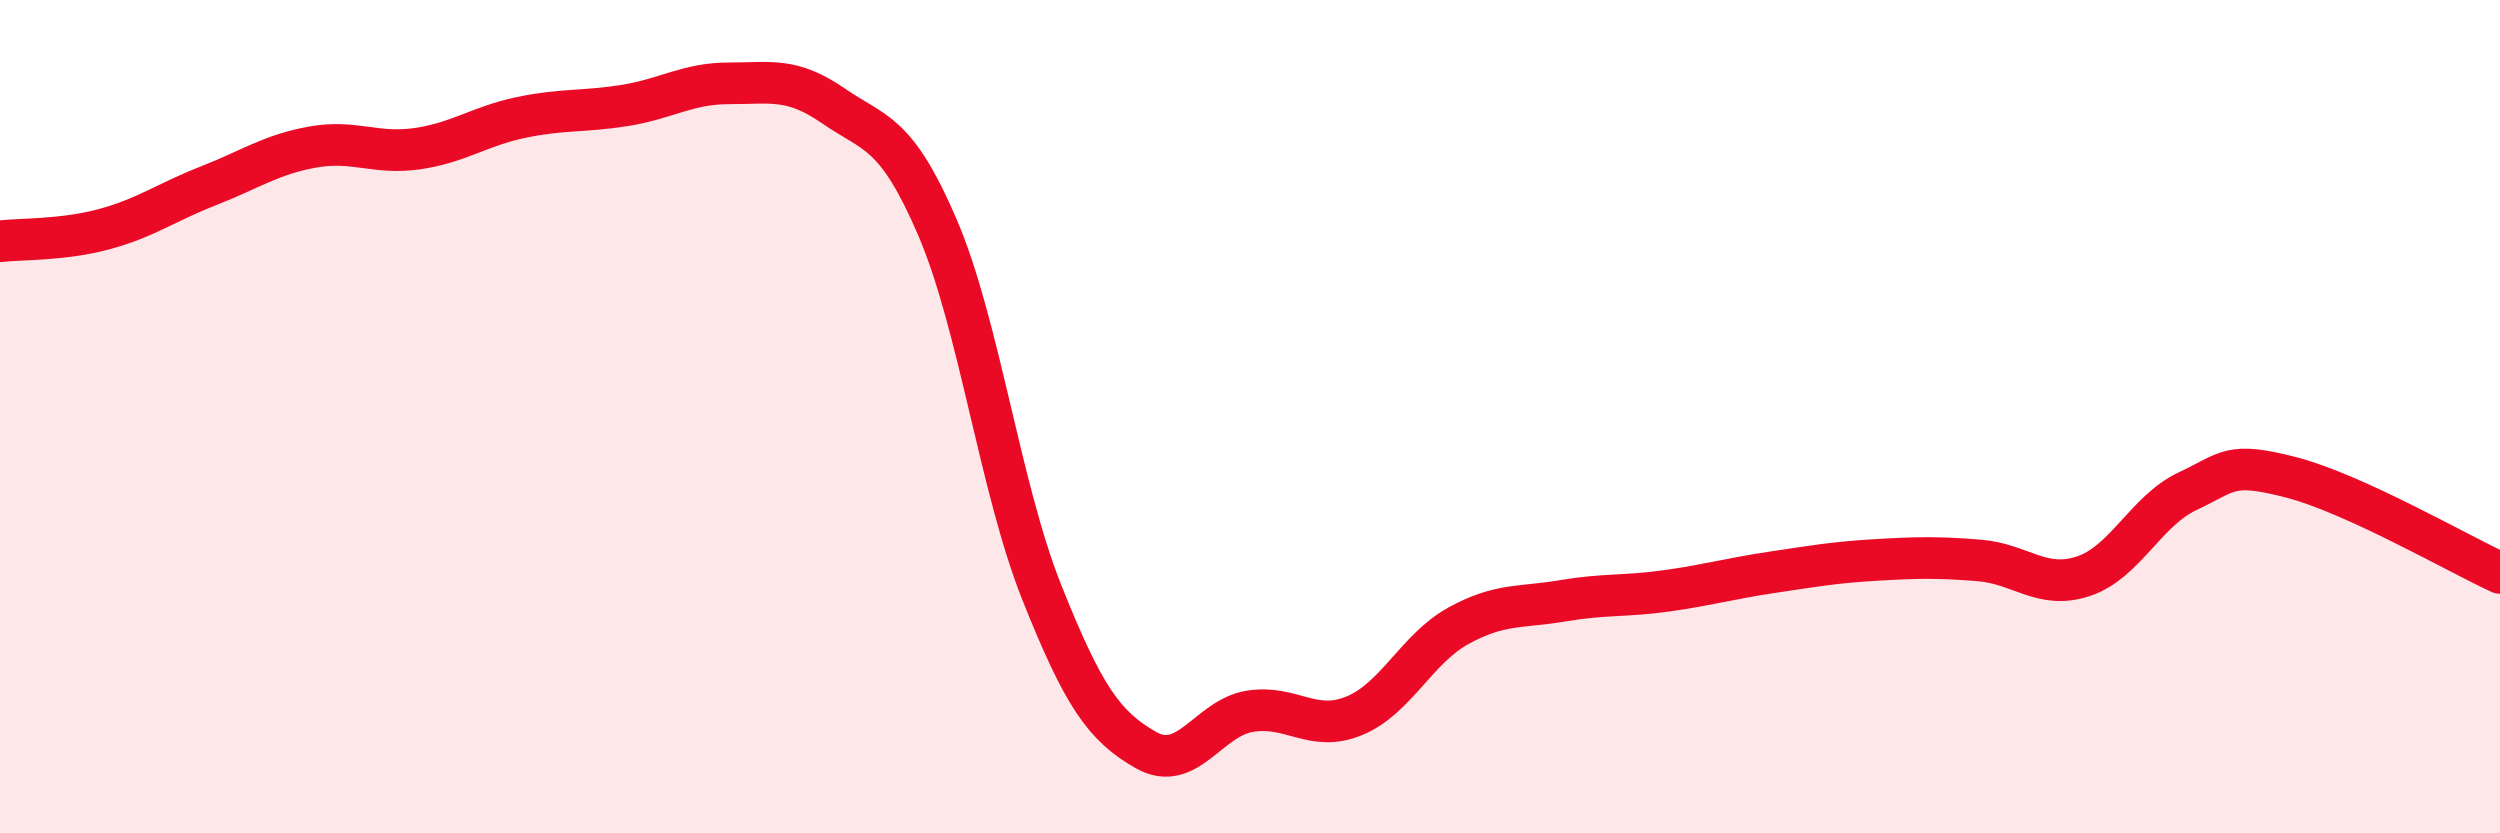
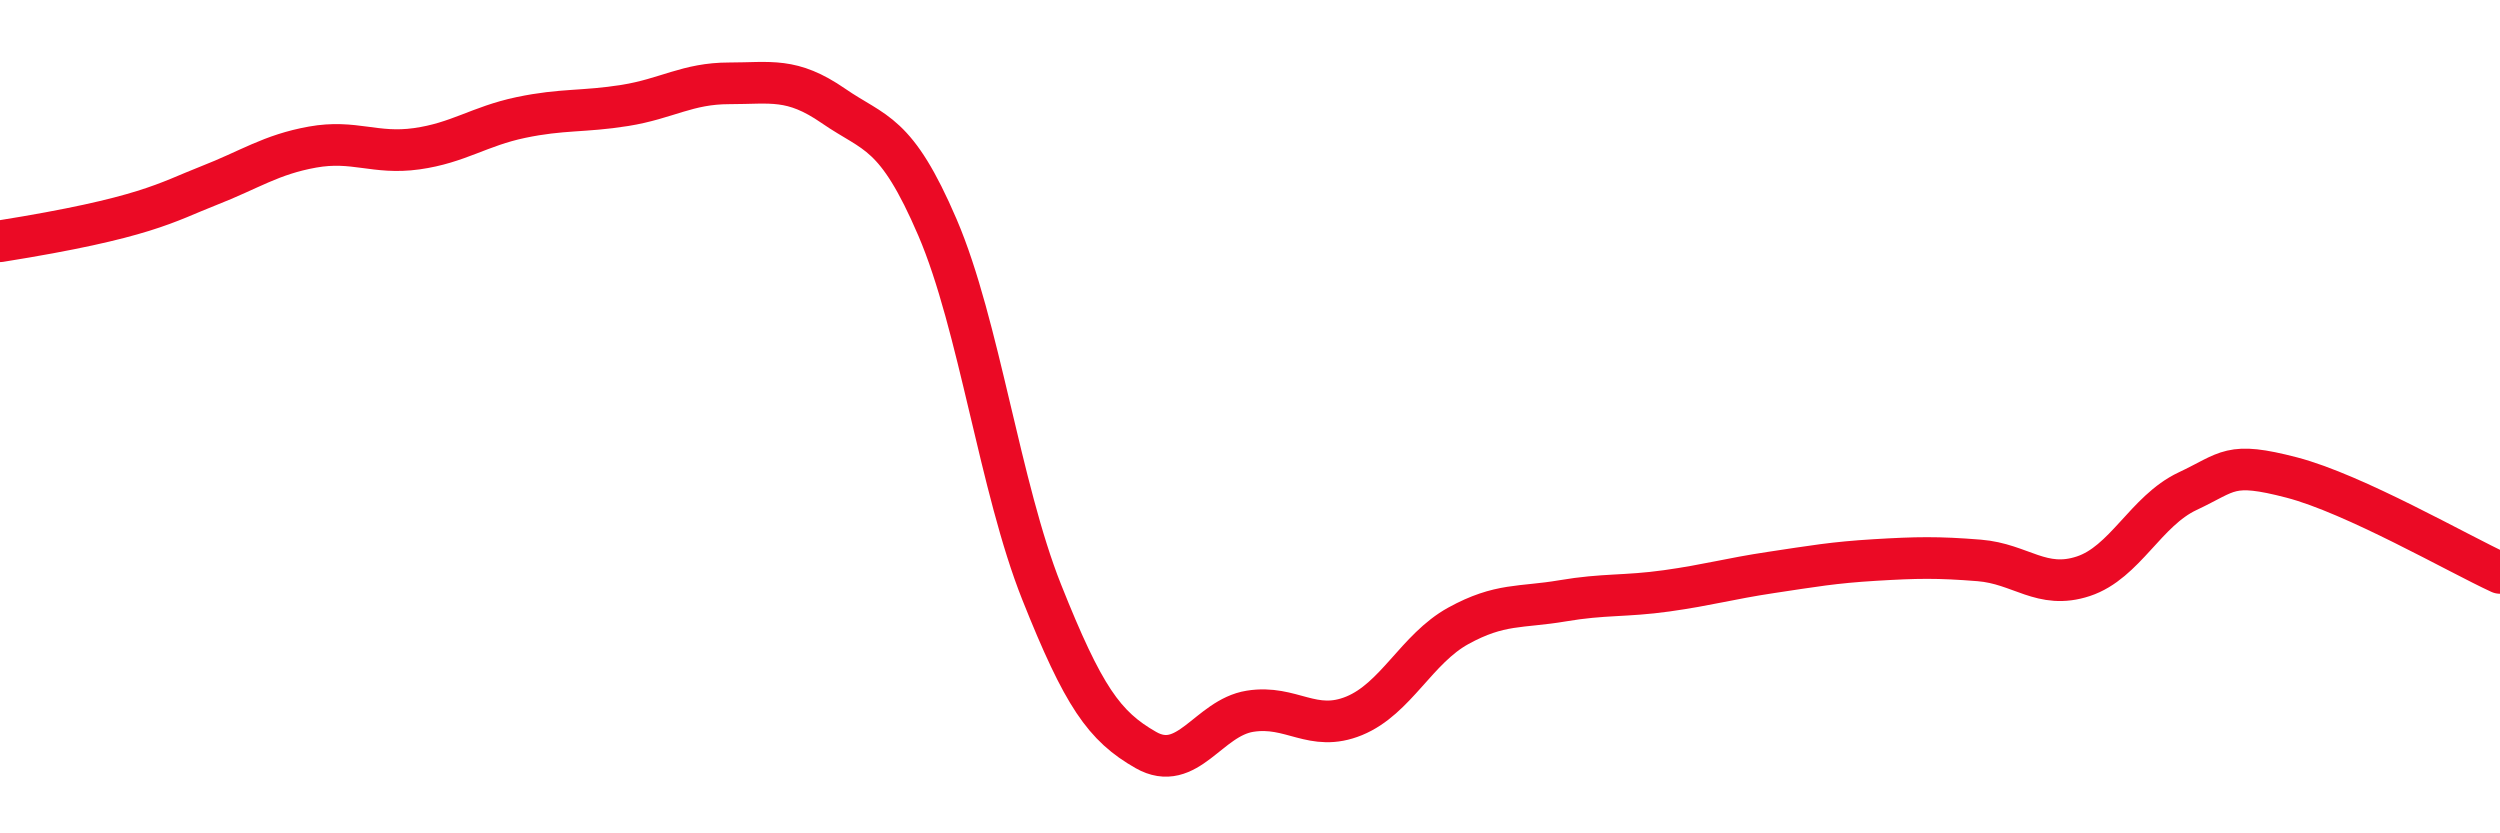
<svg xmlns="http://www.w3.org/2000/svg" width="60" height="20" viewBox="0 0 60 20">
-   <path d="M 0,5.79 C 0.5,5.73 1.5,5.77 2.5,5.5 C 3.5,5.23 4,4.85 5,4.46 C 6,4.07 6.5,3.71 7.5,3.53 C 8.5,3.35 9,3.71 10,3.57 C 11,3.43 11.5,3.03 12.5,2.82 C 13.5,2.61 14,2.69 15,2.53 C 16,2.37 16.5,2 17.5,2 C 18.5,2 19,1.85 20,2.54 C 21,3.23 21.5,3.13 22.5,5.46 C 23.5,7.79 24,11.7 25,14.21 C 26,16.72 26.5,17.43 27.5,18 C 28.5,18.57 29,17.23 30,17.07 C 31,16.91 31.5,17.59 32.5,17.18 C 33.5,16.77 34,15.57 35,15.02 C 36,14.47 36.5,14.59 37.5,14.42 C 38.5,14.25 39,14.32 40,14.18 C 41,14.04 41.5,13.89 42.5,13.74 C 43.5,13.59 44,13.5 45,13.44 C 46,13.38 46.5,13.37 47.5,13.45 C 48.5,13.53 49,14.16 50,13.83 C 51,13.5 51.5,12.26 52.5,11.79 C 53.5,11.32 53.5,11.07 55,11.46 C 56.5,11.85 59,13.29 60,13.75L60 20L0 20Z" fill="#EB0A25" opacity="0.1" stroke-linecap="round" stroke-linejoin="round" />
-   <path d="M 0,5.79 C 0.5,5.73 1.5,5.77 2.5,5.5 C 3.5,5.23 4,4.85 5,4.46 C 6,4.07 6.5,3.71 7.5,3.53 C 8.5,3.35 9,3.71 10,3.57 C 11,3.43 11.5,3.03 12.5,2.82 C 13.5,2.61 14,2.69 15,2.53 C 16,2.37 16.5,2 17.5,2 C 18.5,2 19,1.85 20,2.54 C 21,3.23 21.5,3.13 22.5,5.46 C 23.5,7.79 24,11.7 25,14.21 C 26,16.72 26.5,17.43 27.5,18 C 28.5,18.57 29,17.23 30,17.07 C 31,16.91 31.5,17.59 32.5,17.18 C 33.5,16.77 34,15.57 35,15.02 C 36,14.47 36.5,14.59 37.5,14.42 C 38.5,14.25 39,14.32 40,14.18 C 41,14.04 41.5,13.89 42.5,13.74 C 43.5,13.59 44,13.5 45,13.44 C 46,13.38 46.5,13.37 47.5,13.45 C 48.5,13.53 49,14.16 50,13.83 C 51,13.5 51.5,12.26 52.5,11.79 C 53.5,11.32 53.5,11.07 55,11.46 C 56.5,11.85 59,13.29 60,13.75" stroke="#EB0A25" stroke-width="1" fill="none" stroke-linecap="round" stroke-linejoin="round" />
+   <path d="M 0,5.79 C 3.5,5.23 4,4.85 5,4.46 C 6,4.07 6.5,3.71 7.5,3.53 C 8.5,3.35 9,3.71 10,3.57 C 11,3.43 11.5,3.03 12.5,2.82 C 13.5,2.61 14,2.69 15,2.53 C 16,2.37 16.5,2 17.5,2 C 18.5,2 19,1.85 20,2.54 C 21,3.23 21.5,3.13 22.5,5.46 C 23.5,7.79 24,11.7 25,14.21 C 26,16.72 26.5,17.43 27.5,18 C 28.5,18.57 29,17.23 30,17.07 C 31,16.91 31.5,17.59 32.5,17.18 C 33.5,16.77 34,15.57 35,15.02 C 36,14.47 36.5,14.59 37.5,14.42 C 38.5,14.25 39,14.32 40,14.18 C 41,14.04 41.5,13.89 42.5,13.74 C 43.5,13.59 44,13.5 45,13.44 C 46,13.38 46.5,13.37 47.5,13.45 C 48.5,13.53 49,14.16 50,13.83 C 51,13.5 51.5,12.26 52.5,11.79 C 53.5,11.32 53.5,11.07 55,11.46 C 56.5,11.85 59,13.29 60,13.75" stroke="#EB0A25" stroke-width="1" fill="none" stroke-linecap="round" stroke-linejoin="round" />
</svg>